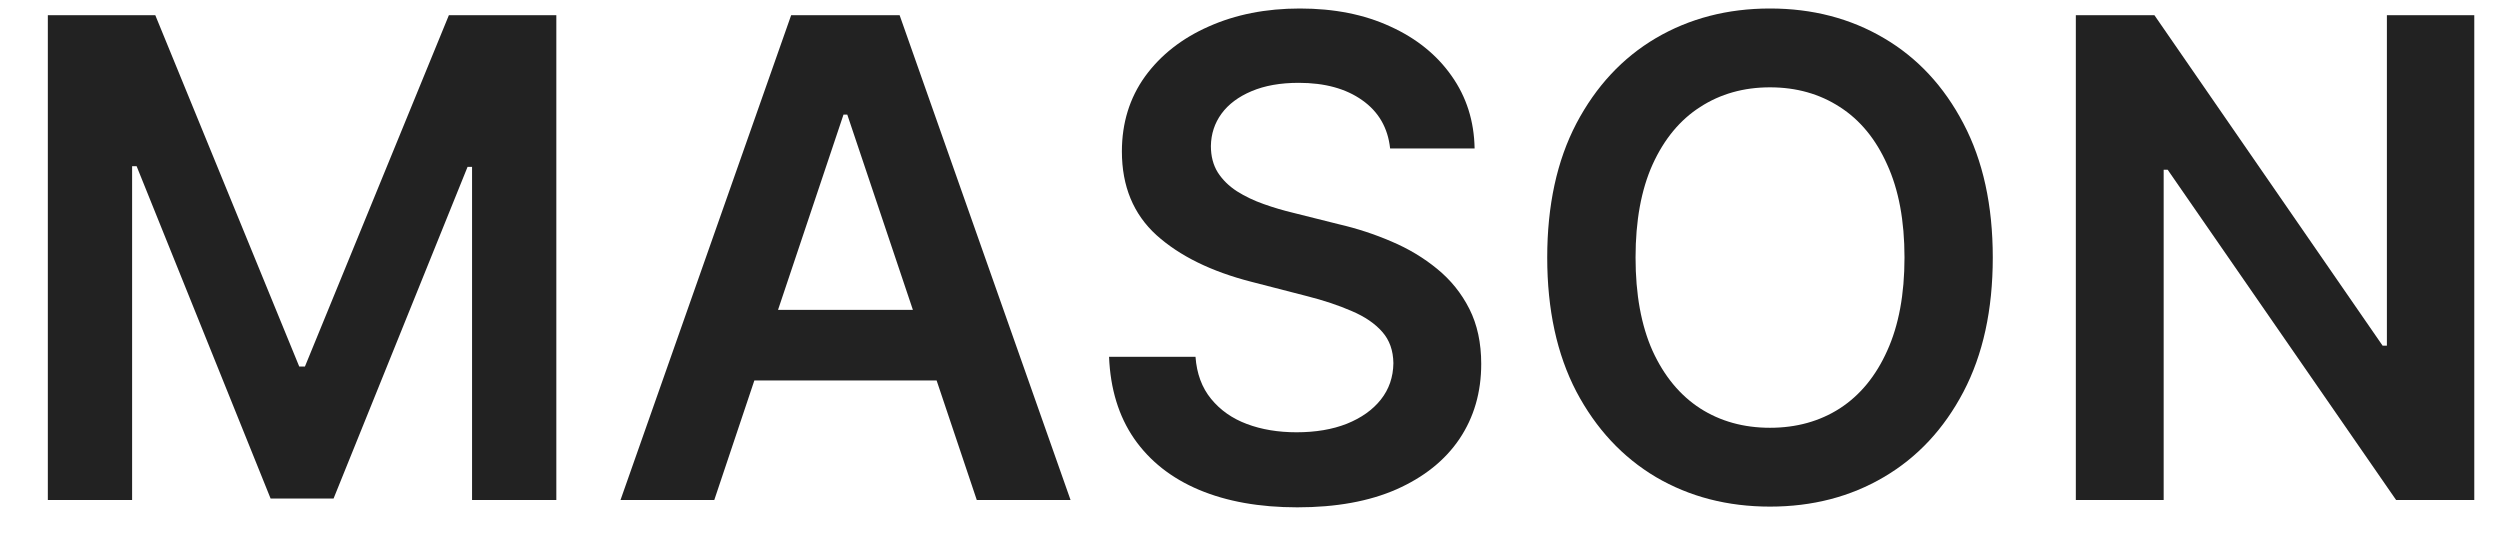
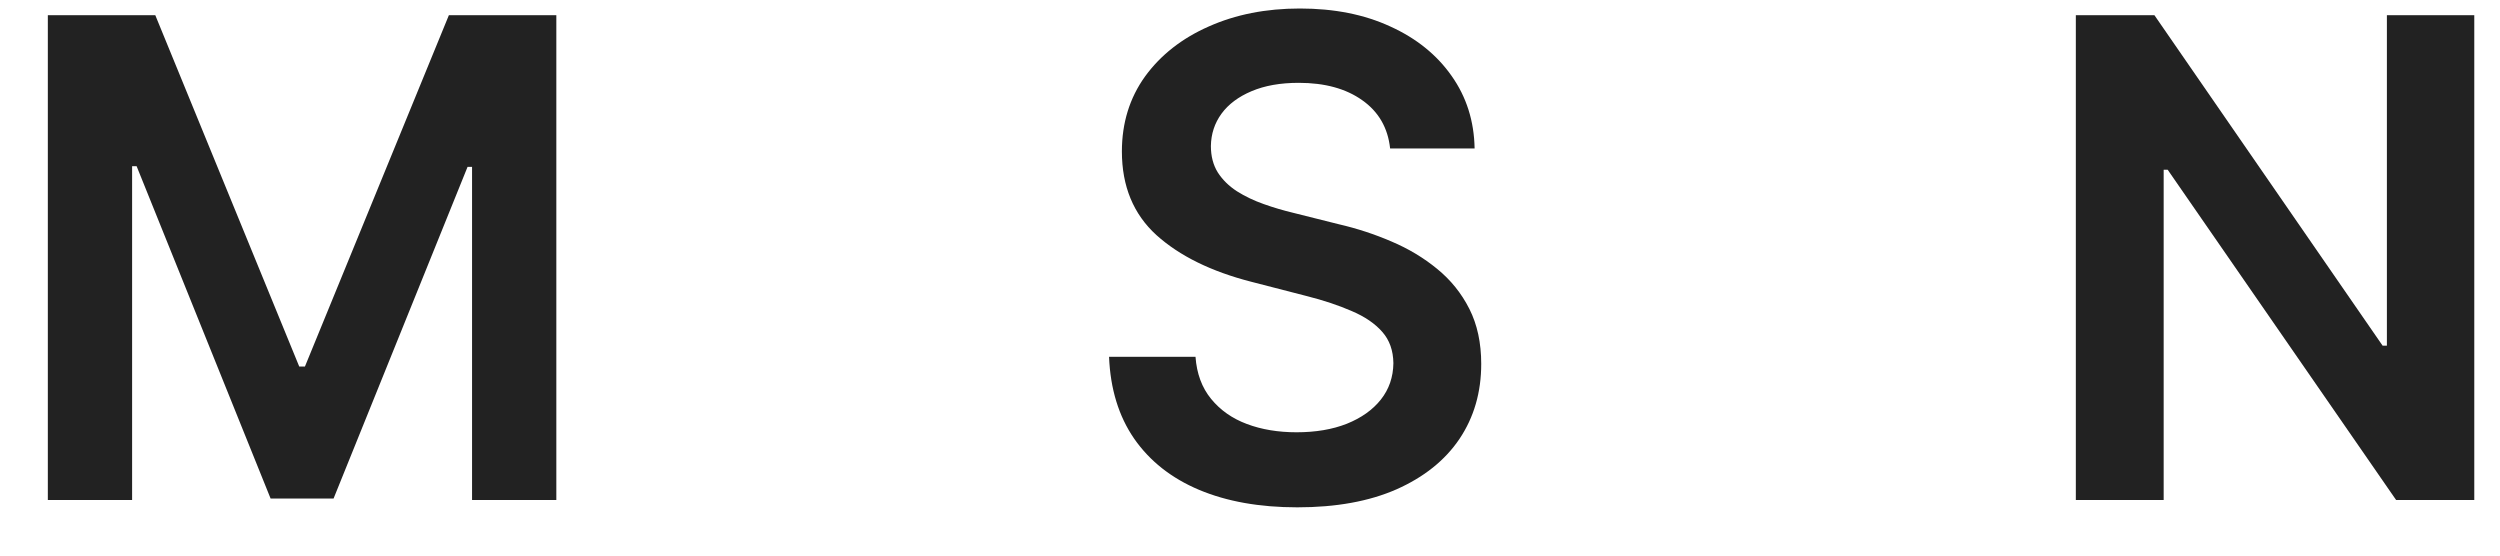
<svg xmlns="http://www.w3.org/2000/svg" width="45" height="10" viewBox="0 0 45 10" fill="none">
  <path d="M44.537 0.273V9H43.13L39.018 3.055H38.946V9H37.365V0.273H38.779L42.887 6.222H42.964V0.273H44.537Z" fill="#222222" />
-   <path d="M35.87 4.636C35.87 5.577 35.694 6.382 35.342 7.053C34.992 7.72 34.515 8.232 33.91 8.587C33.307 8.942 32.624 9.119 31.86 9.119C31.096 9.119 30.411 8.942 29.806 8.587C29.204 8.229 28.727 7.716 28.374 7.048C28.025 6.378 27.85 5.574 27.85 4.636C27.85 3.696 28.025 2.892 28.374 2.224C28.727 1.554 29.204 1.041 29.806 0.686C30.411 0.331 31.096 0.153 31.86 0.153C32.624 0.153 33.307 0.331 33.91 0.686C34.515 1.041 34.992 1.554 35.342 2.224C35.694 2.892 35.87 3.696 35.87 4.636ZM34.281 4.636C34.281 3.974 34.177 3.416 33.969 2.962C33.765 2.504 33.481 2.159 33.117 1.926C32.754 1.69 32.334 1.572 31.86 1.572C31.386 1.572 30.967 1.69 30.603 1.926C30.239 2.159 29.954 2.504 29.746 2.962C29.542 3.416 29.44 3.974 29.44 4.636C29.44 5.298 29.542 5.858 29.746 6.315C29.954 6.77 30.239 7.115 30.603 7.351C30.967 7.584 31.386 7.7 31.86 7.7C32.334 7.7 32.754 7.584 33.117 7.351C33.481 7.115 33.765 6.77 33.969 6.315C34.177 5.858 34.281 5.298 34.281 4.636Z" fill="#222222" />
  <path d="M25.022 2.672C24.982 2.3 24.814 2.01 24.519 1.803C24.226 1.595 23.846 1.491 23.377 1.491C23.047 1.491 22.765 1.541 22.529 1.641C22.293 1.74 22.113 1.875 21.988 2.045C21.863 2.216 21.799 2.411 21.796 2.629C21.796 2.811 21.837 2.969 21.919 3.102C22.005 3.236 22.12 3.349 22.265 3.443C22.409 3.534 22.57 3.611 22.746 3.673C22.922 3.736 23.1 3.788 23.279 3.831L24.097 4.036C24.426 4.112 24.743 4.216 25.047 4.347C25.354 4.477 25.628 4.642 25.87 4.841C26.114 5.04 26.307 5.28 26.449 5.561C26.591 5.842 26.662 6.172 26.662 6.55C26.662 7.061 26.532 7.511 26.27 7.901C26.009 8.287 25.631 8.589 25.137 8.808C24.645 9.024 24.05 9.132 23.351 9.132C22.672 9.132 22.083 9.027 21.583 8.817C21.085 8.607 20.696 8.3 20.415 7.896C20.137 7.493 19.986 7.001 19.963 6.422H21.519C21.541 6.726 21.635 6.979 21.8 7.18C21.965 7.382 22.179 7.533 22.444 7.632C22.71 7.732 23.009 7.781 23.338 7.781C23.682 7.781 23.983 7.73 24.242 7.628C24.503 7.523 24.708 7.378 24.855 7.193C25.003 7.006 25.078 6.787 25.081 6.537C25.078 6.31 25.012 6.122 24.881 5.974C24.75 5.824 24.567 5.699 24.331 5.599C24.098 5.497 23.826 5.406 23.513 5.327L22.52 5.071C21.801 4.886 21.233 4.607 20.816 4.232C20.401 3.854 20.194 3.352 20.194 2.727C20.194 2.213 20.333 1.763 20.611 1.376C20.892 0.99 21.274 0.69 21.757 0.477C22.24 0.261 22.787 0.153 23.398 0.153C24.017 0.153 24.56 0.261 25.026 0.477C25.495 0.69 25.863 0.987 26.13 1.368C26.397 1.746 26.534 2.18 26.543 2.672H25.022Z" fill="#222222" />
-   <path d="M12.857 9H11.169L14.241 0.273H16.193L19.27 9H17.582L15.251 2.063H15.183L12.857 9ZM12.912 5.578H17.514V6.848H12.912V5.578Z" fill="#222222" />
  <path d="M0.861 0.273H2.795L5.386 6.597H5.489L8.08 0.273H10.014V9H8.497V3.004H8.416L6.004 8.974H4.871L2.459 2.991H2.378V9H0.861V0.273Z" fill="#222222" />
</svg>